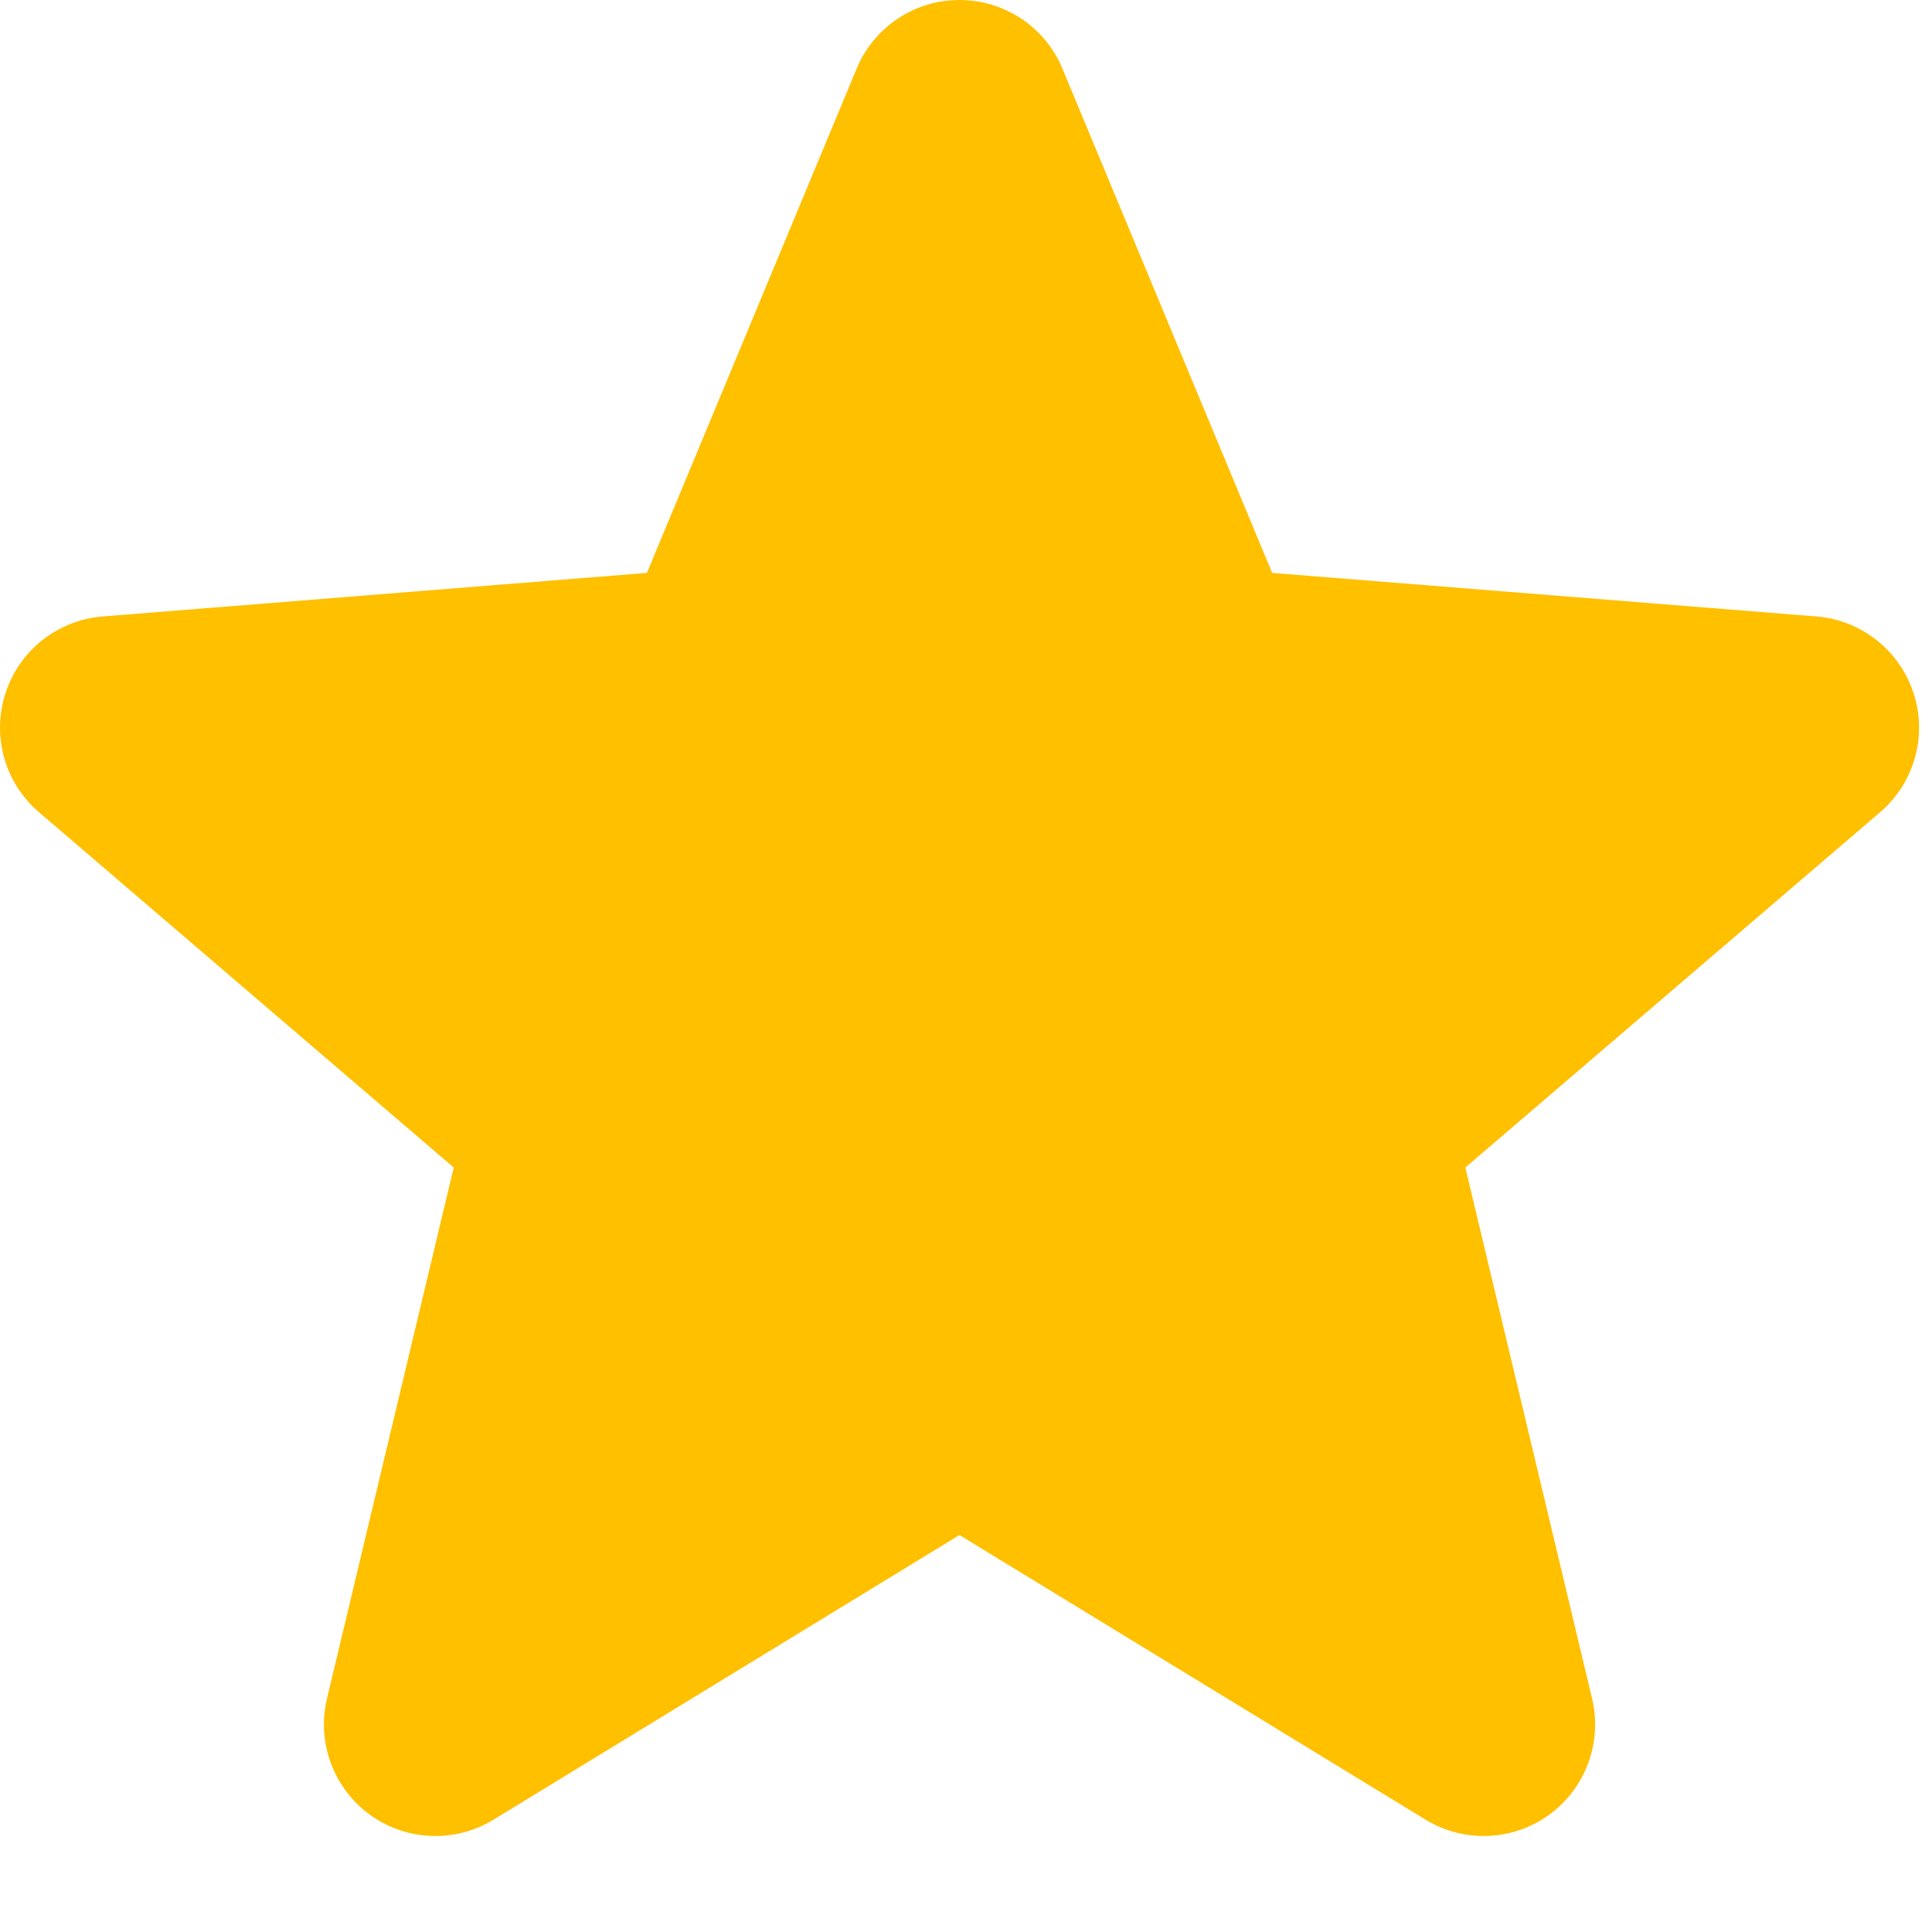
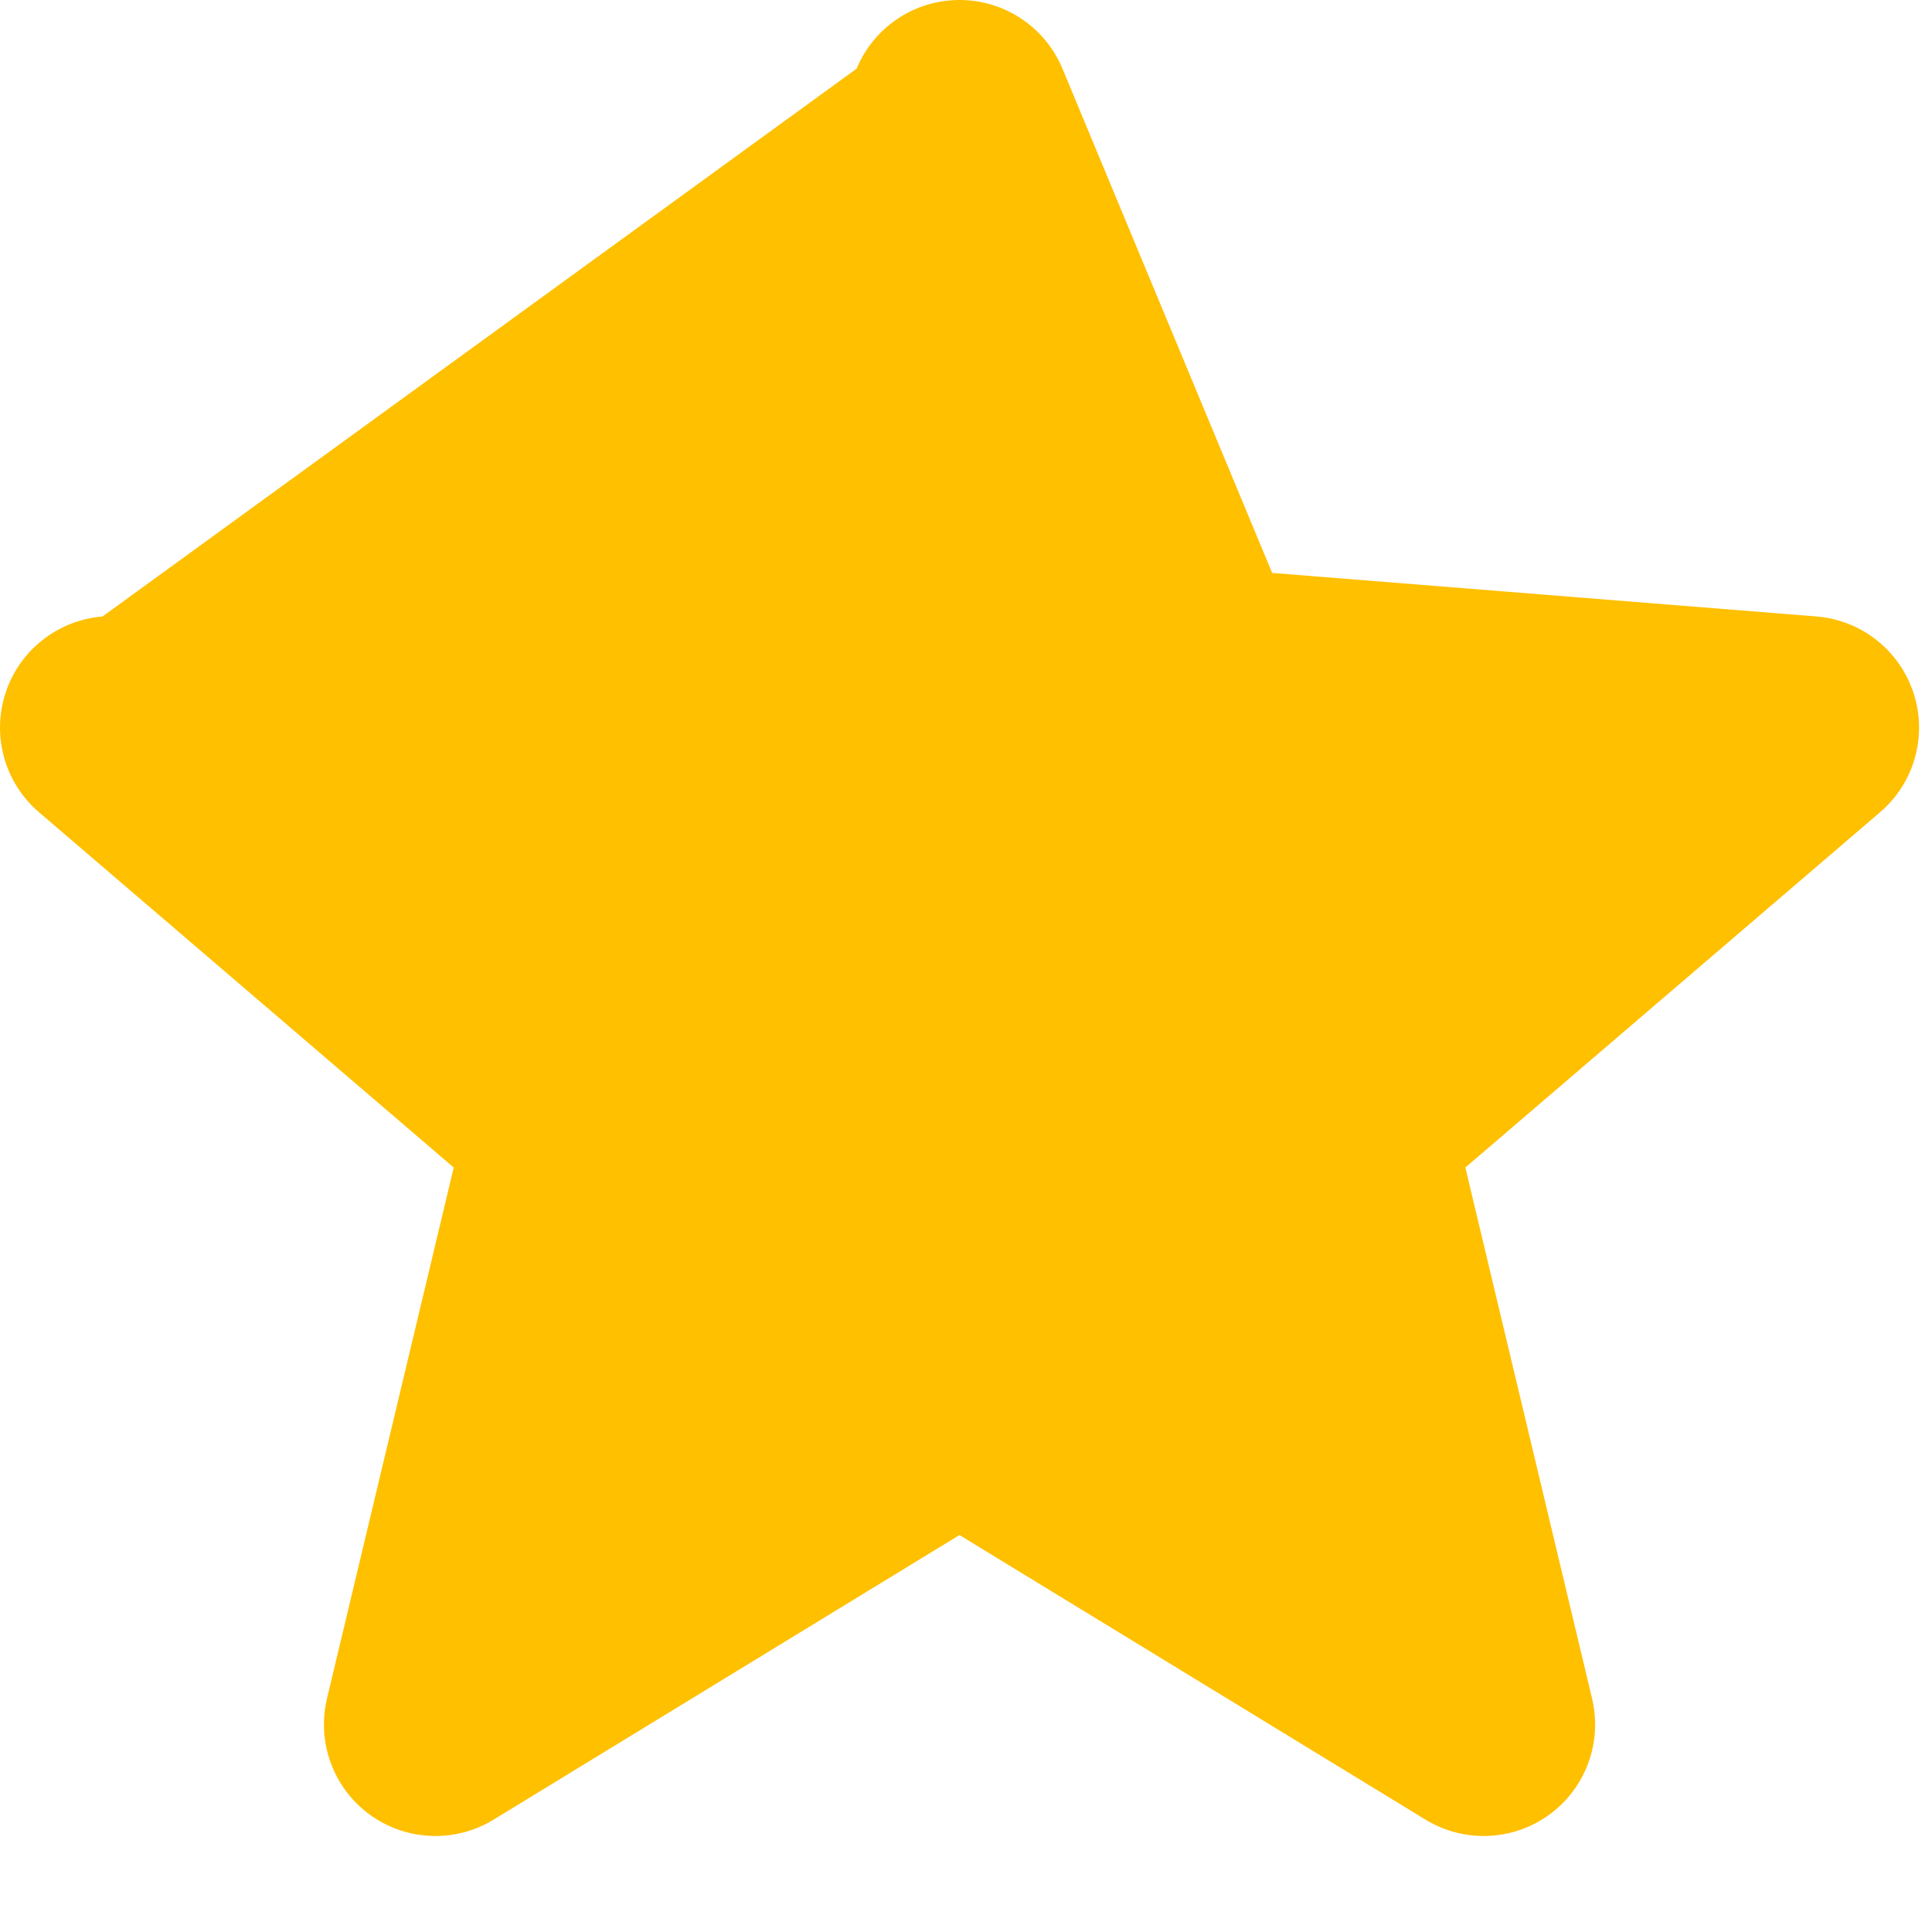
<svg xmlns="http://www.w3.org/2000/svg" fill="none" height="13" viewBox="0 0 13 13" width="13">
-   <path clip-rule="evenodd" d="M6.456 0C6.759 0 7.033 0.182 7.149 0.462L8.56 3.855L12.223 4.148C12.525 4.173 12.782 4.376 12.876 4.664C12.97 4.952 12.881 5.268 12.651 5.465L9.86 7.856L10.713 11.43C10.783 11.725 10.669 12.033 10.424 12.211C10.179 12.389 9.851 12.402 9.592 12.244L6.456 10.329L3.321 12.244C3.062 12.402 2.734 12.389 2.489 12.211C2.244 12.033 2.13 11.725 2.2 11.43L3.053 7.856L0.262 5.465C0.032 5.268 -0.057 4.952 0.037 4.664C0.13 4.376 0.388 4.173 0.69 4.148L4.353 3.855L5.764 0.462C5.88 0.182 6.153 0 6.456 0Z" fill="#FFC000" fill-rule="evenodd" />
+   <path clip-rule="evenodd" d="M6.456 0C6.759 0 7.033 0.182 7.149 0.462L8.56 3.855L12.223 4.148C12.525 4.173 12.782 4.376 12.876 4.664C12.97 4.952 12.881 5.268 12.651 5.465L9.86 7.856L10.713 11.43C10.783 11.725 10.669 12.033 10.424 12.211C10.179 12.389 9.851 12.402 9.592 12.244L6.456 10.329L3.321 12.244C3.062 12.402 2.734 12.389 2.489 12.211C2.244 12.033 2.13 11.725 2.2 11.43L3.053 7.856L0.262 5.465C0.032 5.268 -0.057 4.952 0.037 4.664C0.13 4.376 0.388 4.173 0.69 4.148L5.764 0.462C5.88 0.182 6.153 0 6.456 0Z" fill="#FFC000" fill-rule="evenodd" />
</svg>